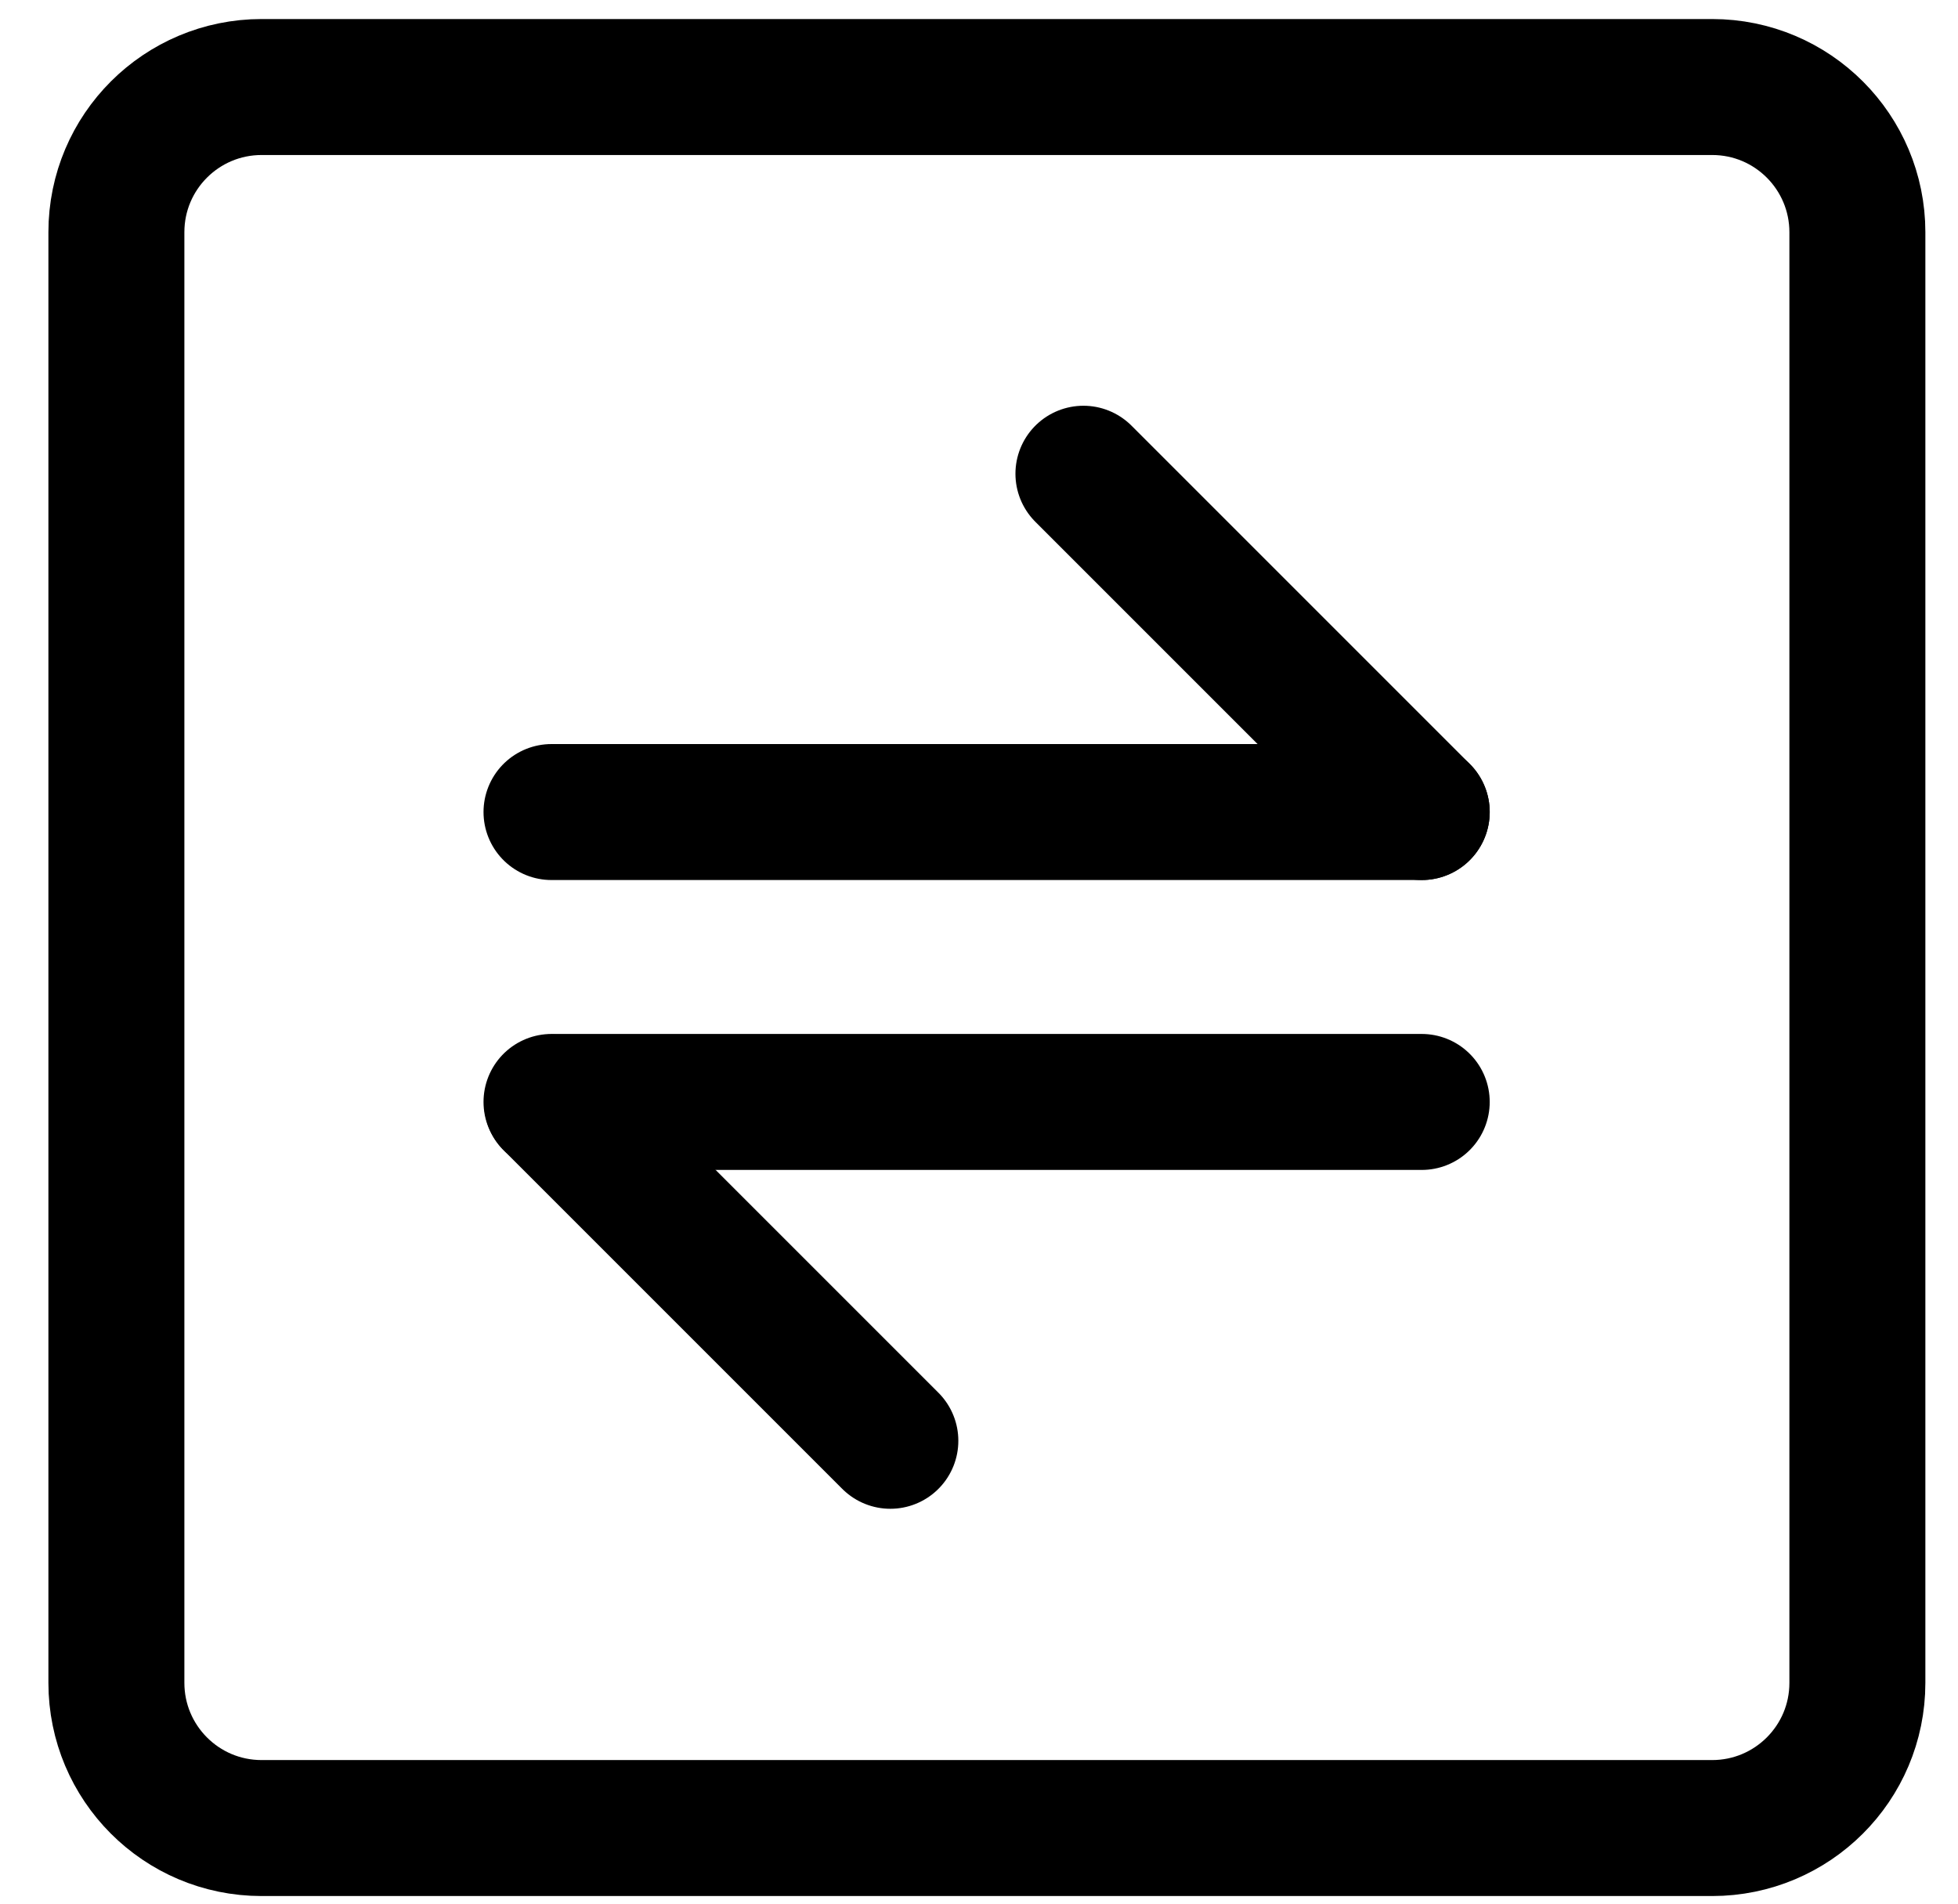
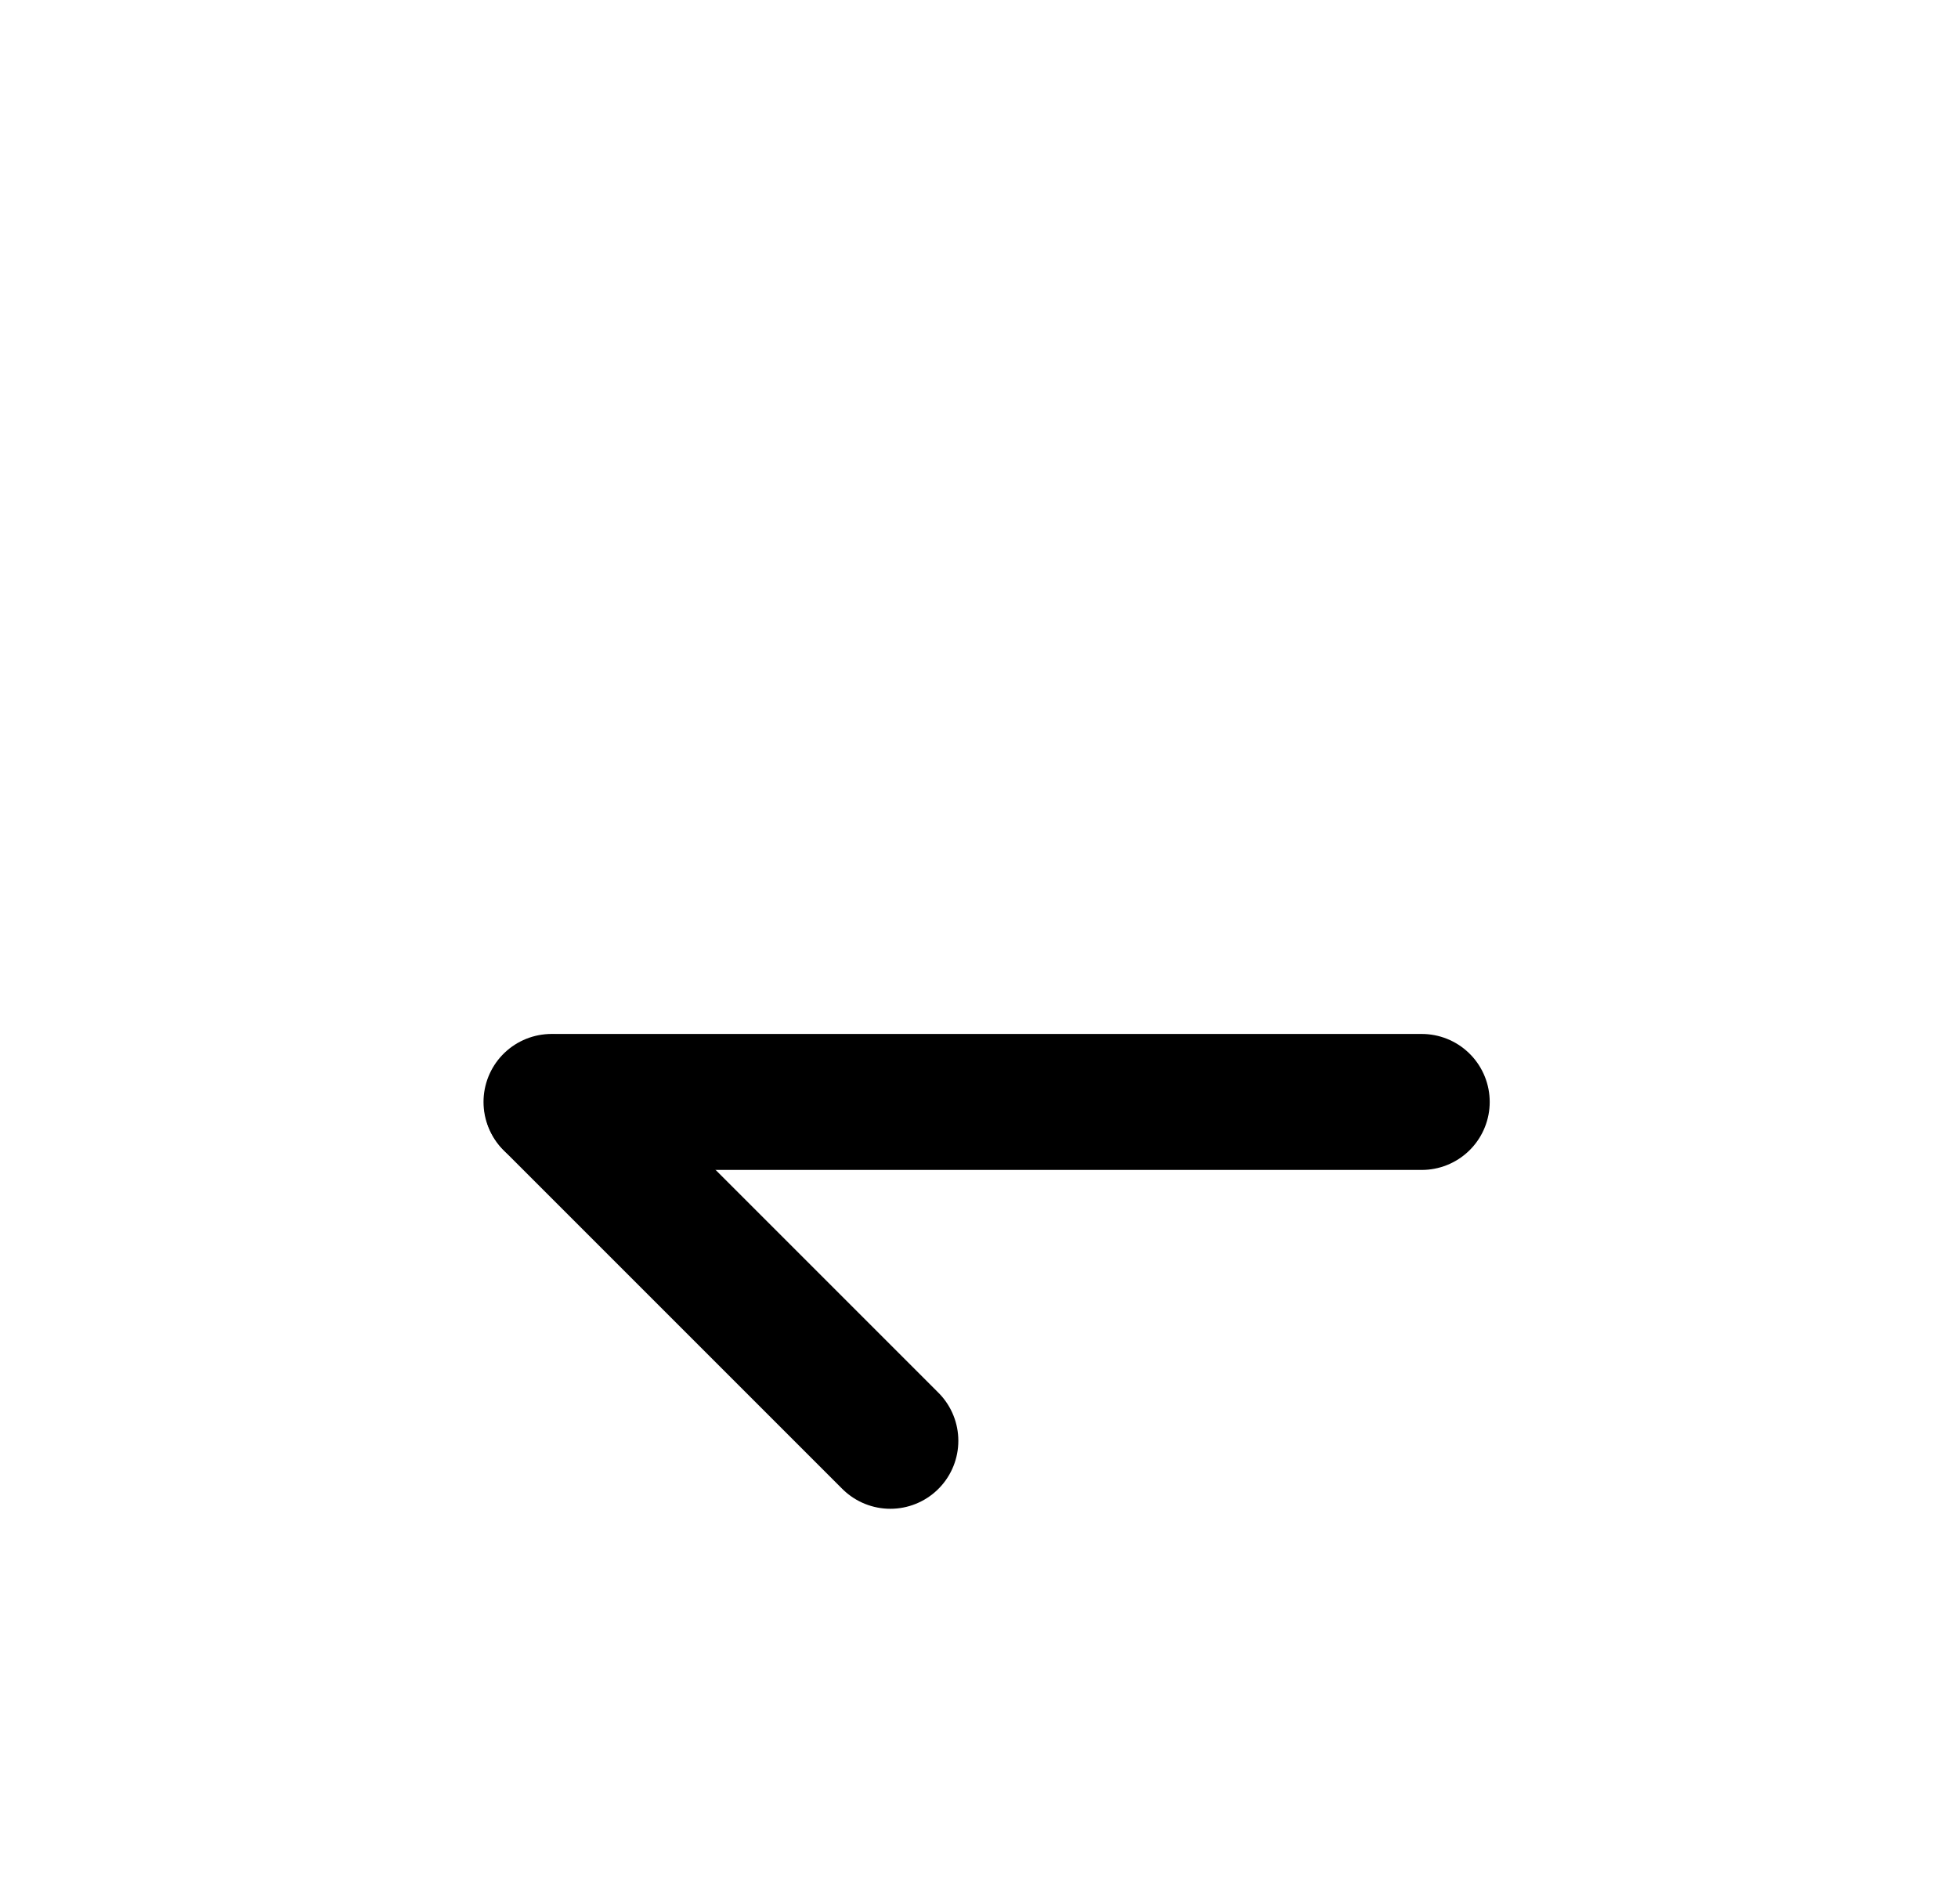
<svg xmlns="http://www.w3.org/2000/svg" width="36px" height="35px" viewBox="0 0 36 35" version="1.1">
  <title>编组</title>
  <g id="页面-1" stroke="none" stroke-width="1" fill="none" fill-rule="evenodd" stroke-linecap="round" stroke-linejoin="round">
    <g id="icon更新" transform="translate(-2797, -3690)" stroke="#000000" stroke-width="2.5">
      <g id="编组" transform="translate(2799.14, 3691.6)">
-         <path d="M29.34,0 L2.67,0 C1.2,0 0,1.19 0,2.67 L0,29.34 C0,30.81 1.19,32.01 2.67,32.01 L29.34,32.01 C30.81,32.01 32.01,30.82 32.01,29.34 L32.01,2.67 C32.01,1.2 30.82,0 29.34,0 Z" id="路径" />
-         <line x1="8" y1="13.33" x2="24" y2="13.33" id="路径" />
        <line x1="8" y1="18.66" x2="24" y2="18.66" id="路径" />
-         <line x1="24" y1="13.33" x2="17.78" y2="7.11" id="路径" />
        <line x1="14.23" y1="24.89" x2="8.01" y2="18.67" id="路径" />
      </g>
    </g>
  </g>
</svg>